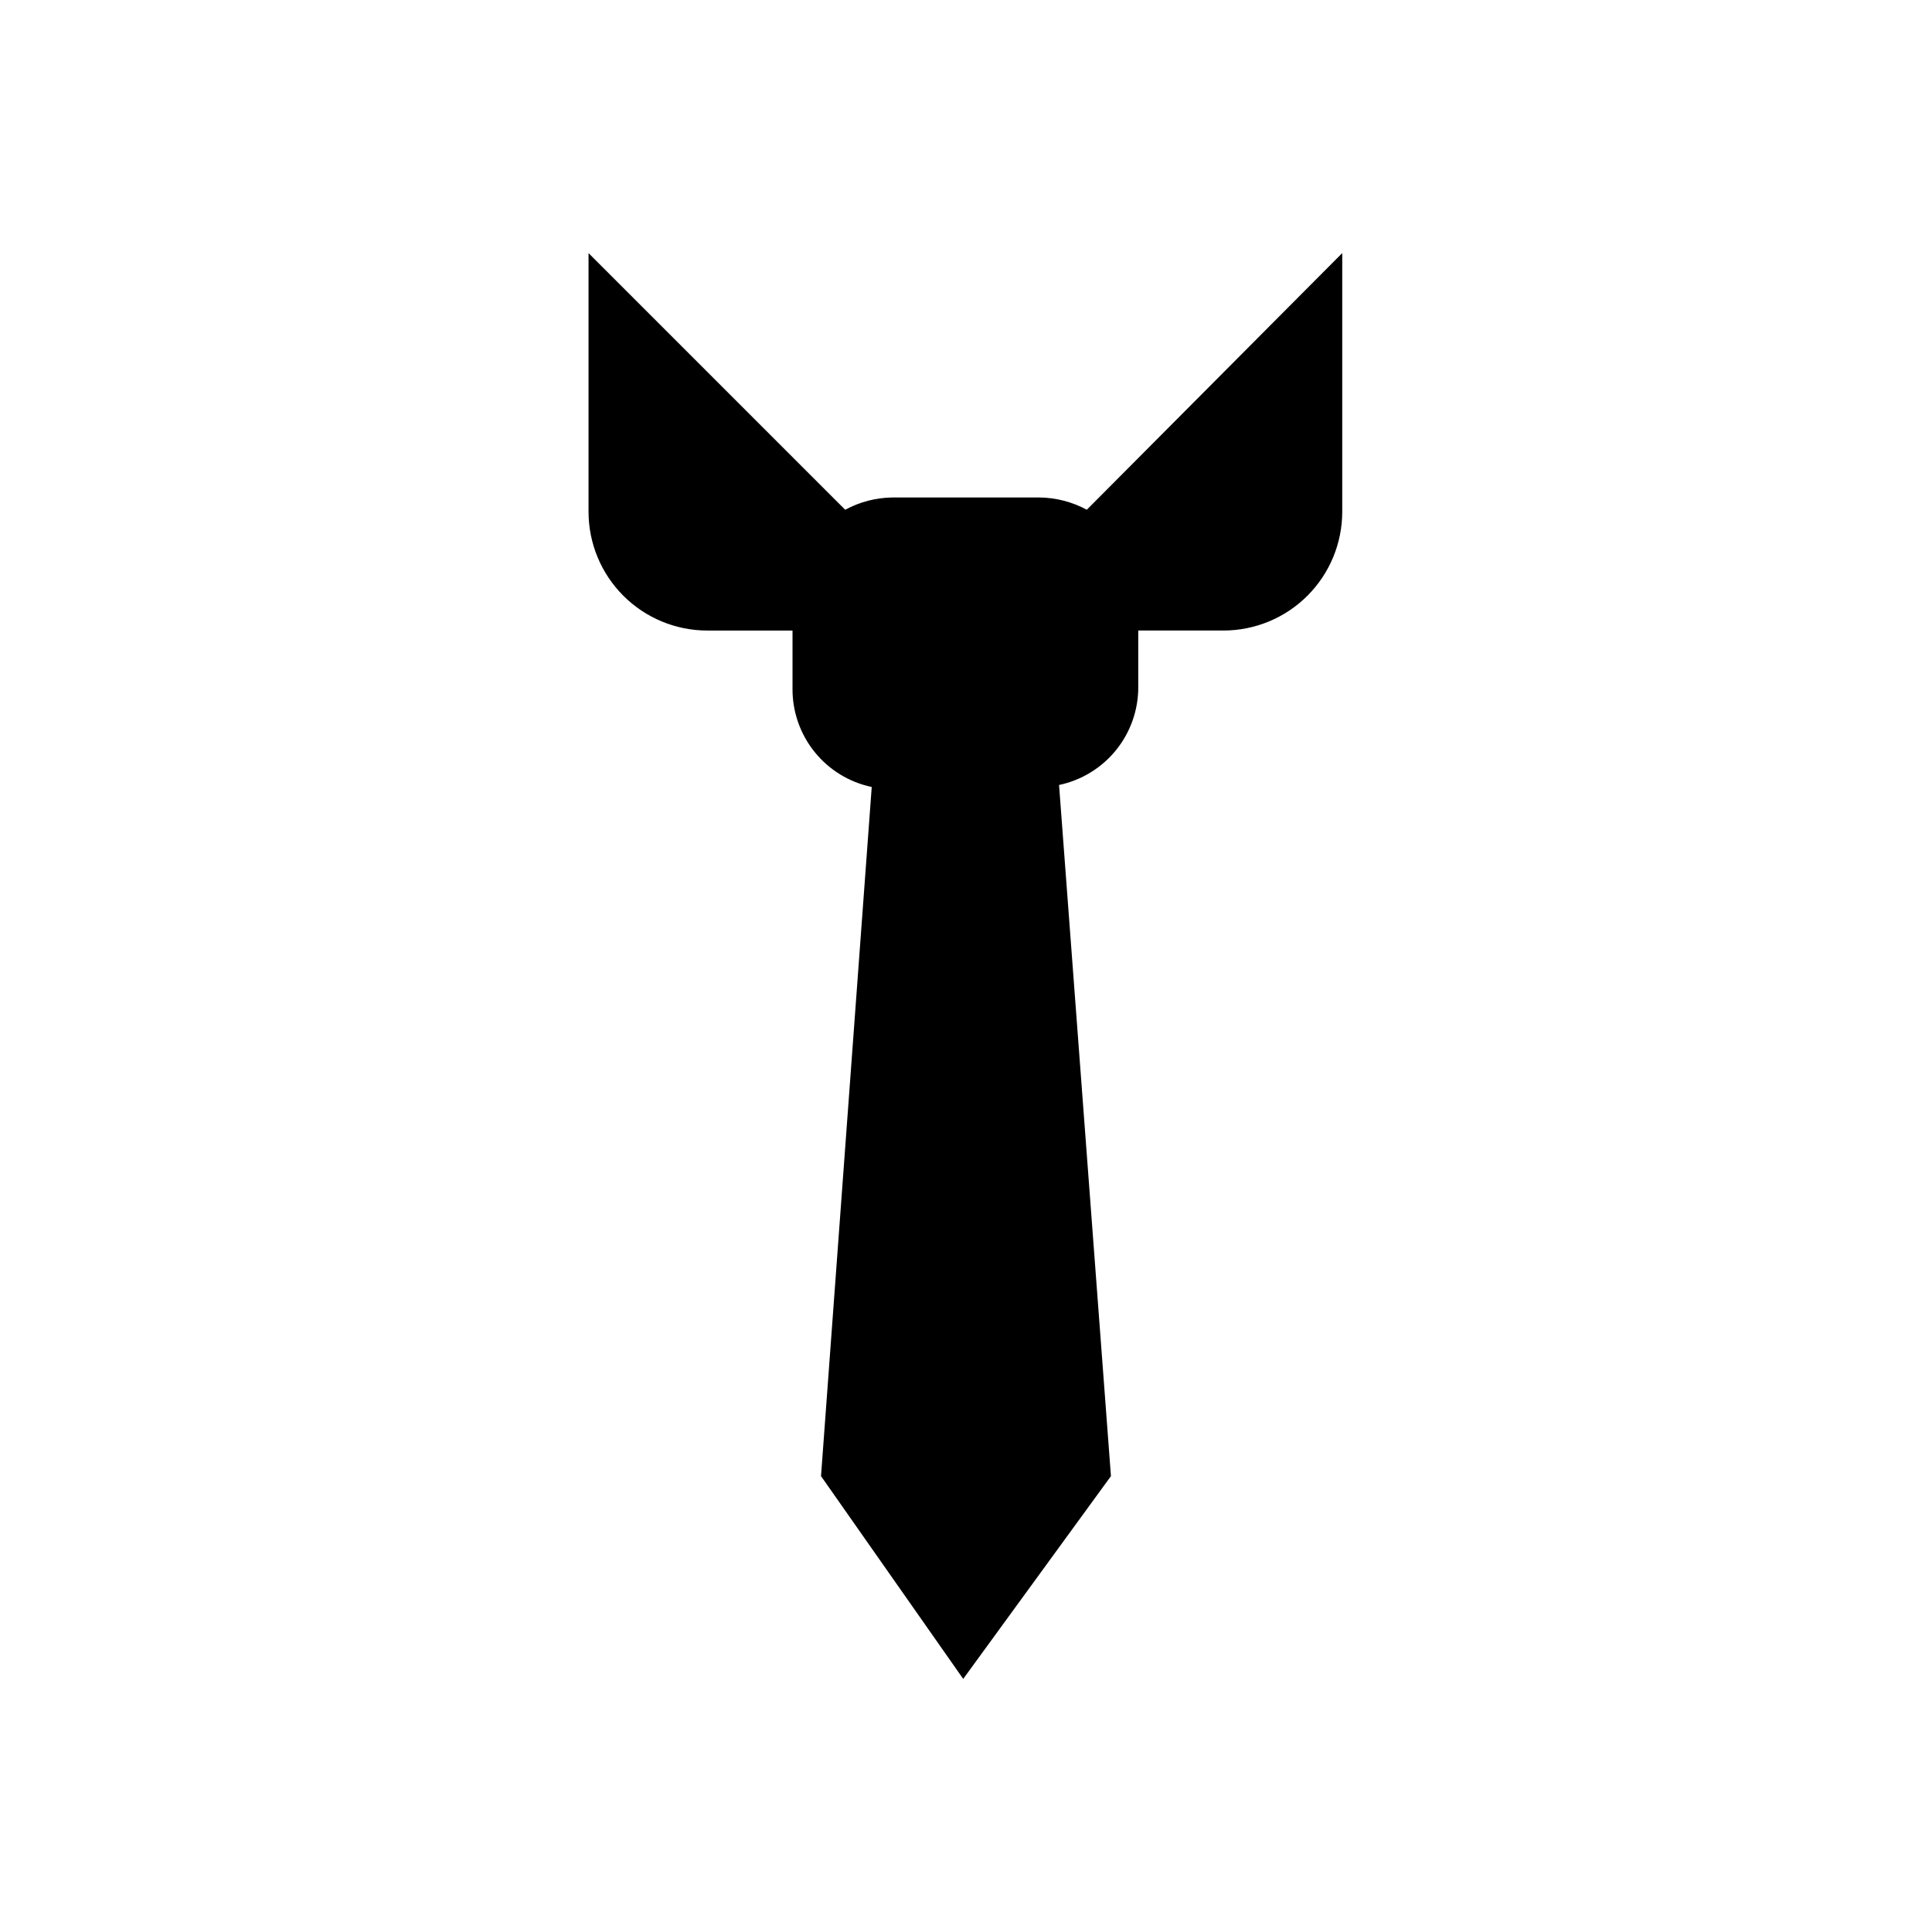
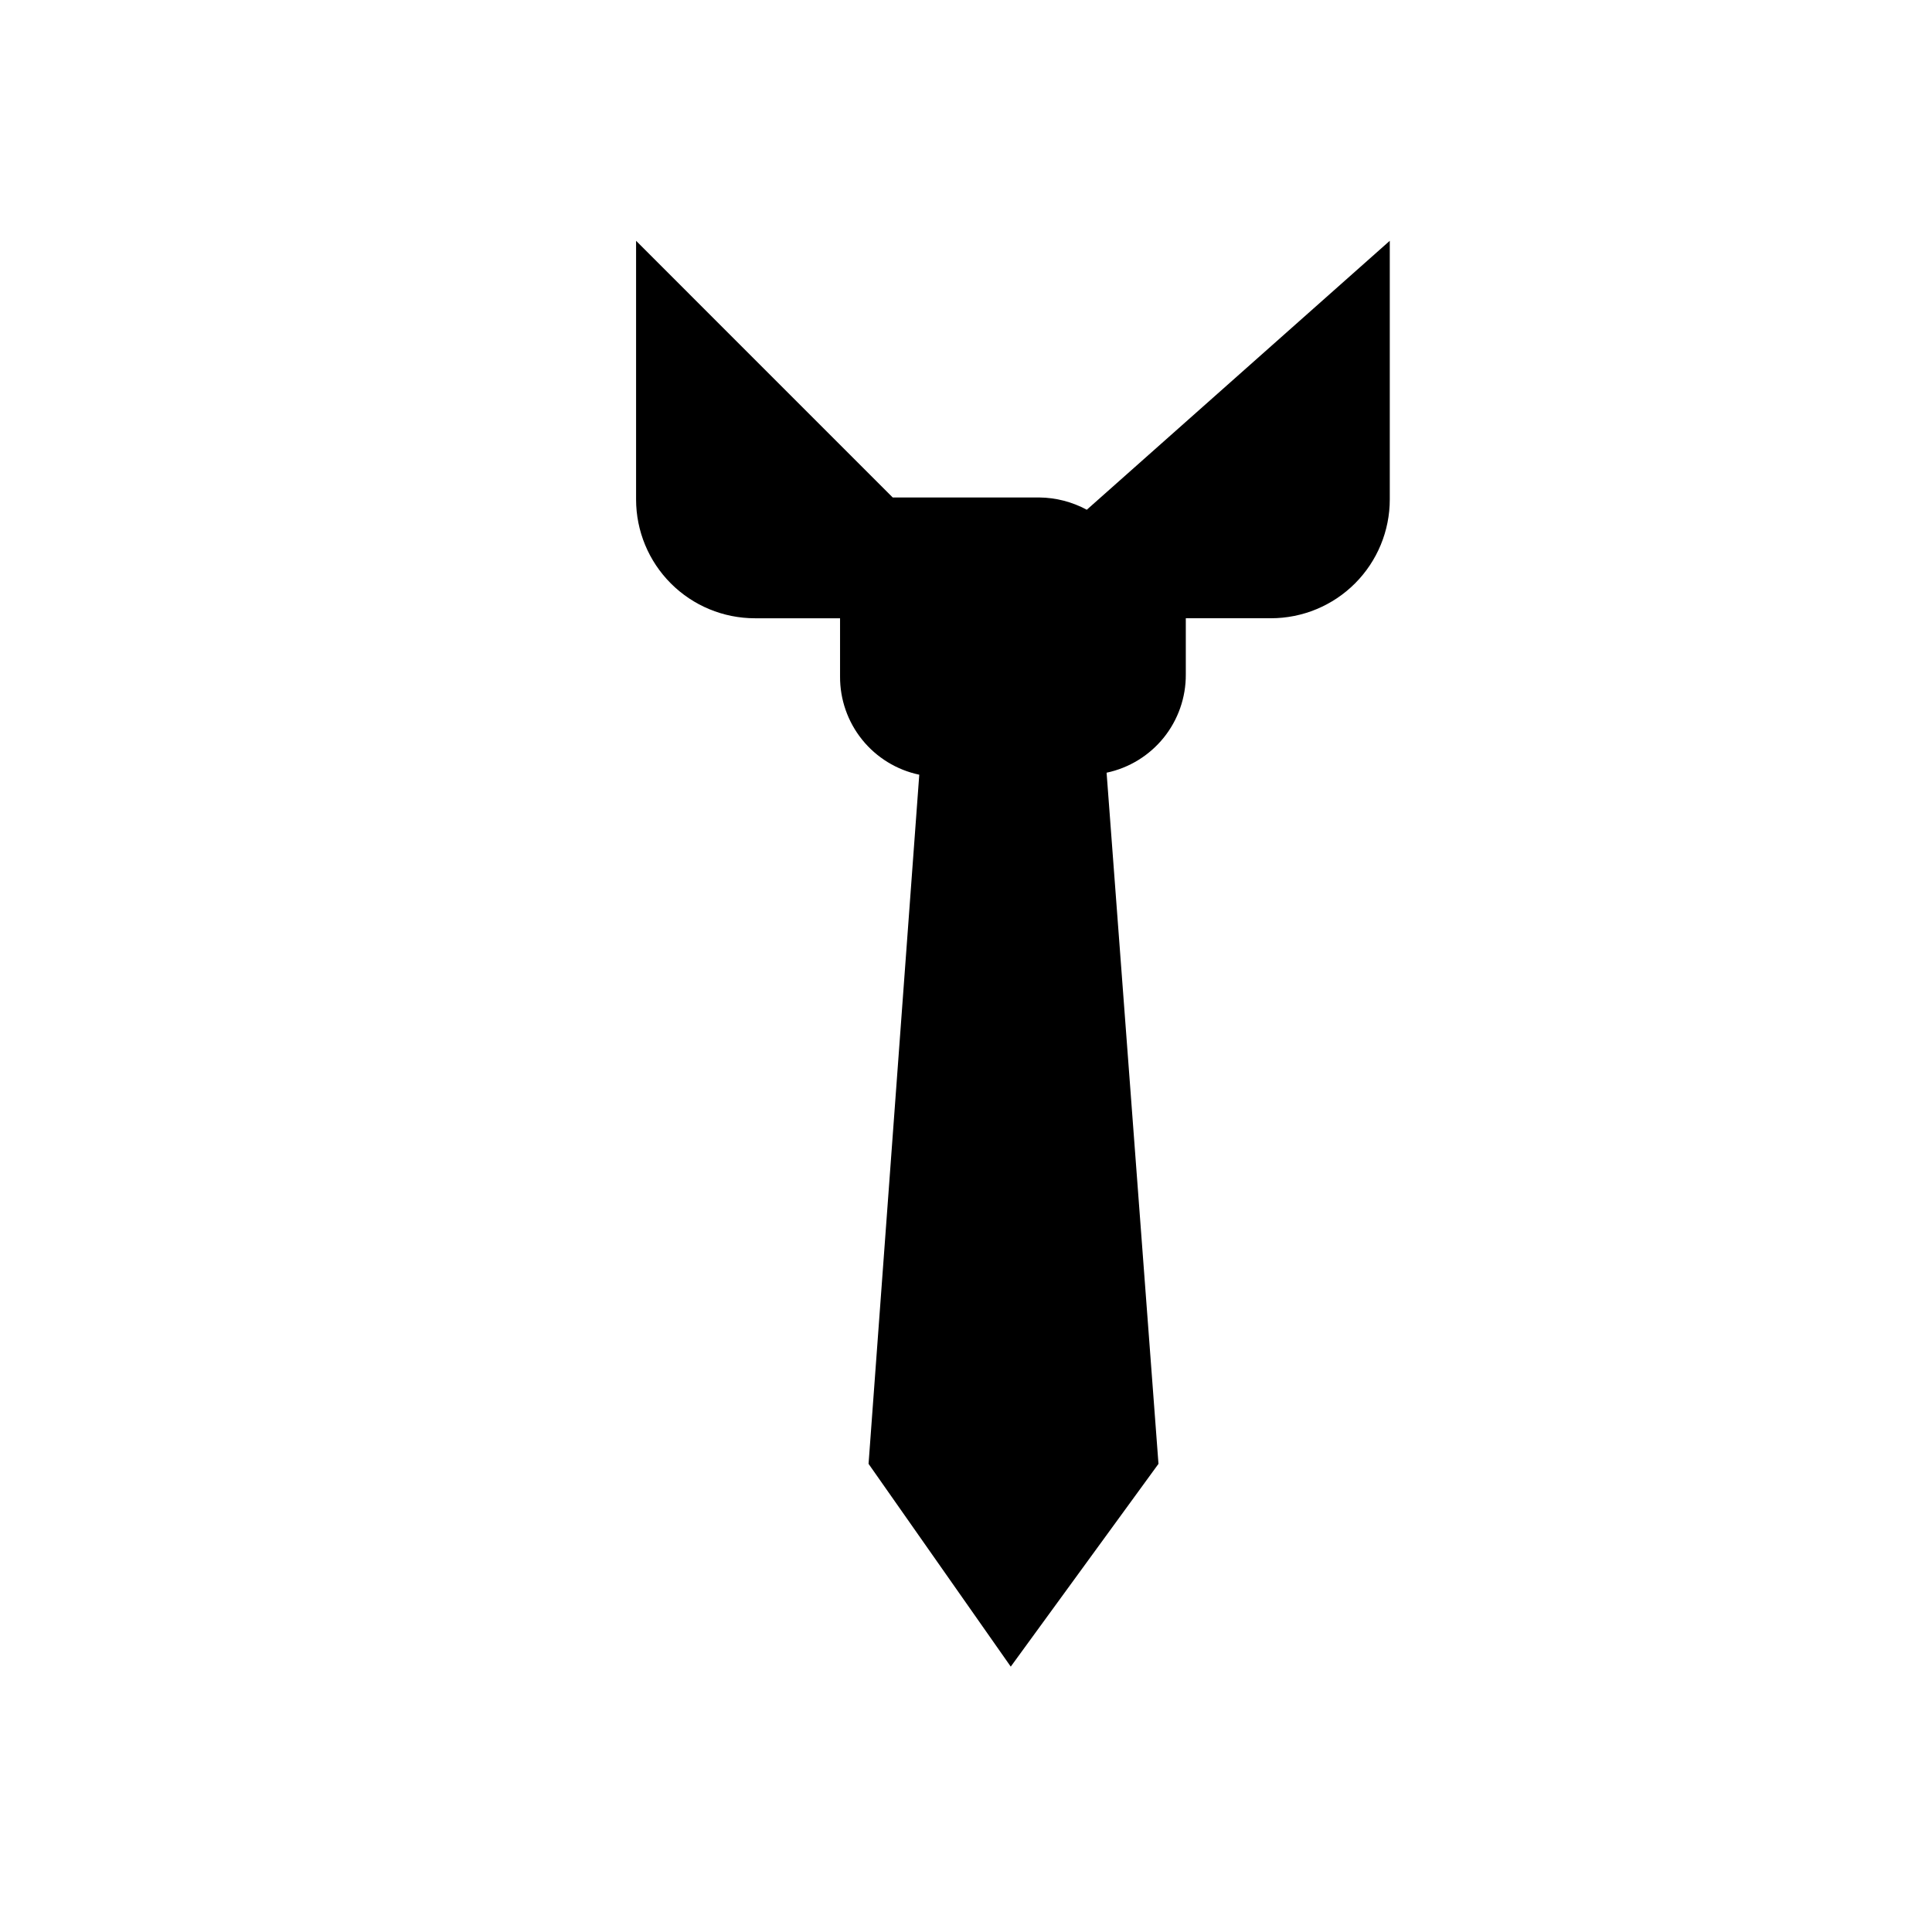
<svg xmlns="http://www.w3.org/2000/svg" fill="#000000" width="800px" height="800px" version="1.1" viewBox="144 144 512 512">
-   <path d="m432.01 279.09c-3.871-2.094-8.195-3.211-12.594-3.254h-38.836c-4.402 0.043-8.727 1.16-12.598 3.254l-68.012-68.016v68.539c0 8.352 3.316 16.359 9.223 22.266 5.902 5.906 13.914 9.223 22.266 9.223h22.566v15.43c-0.035 6.09 2.035 12.008 5.859 16.754 3.824 4.742 9.168 8.02 15.133 9.273l-13.438 182.63 37.684 53.738 39.148-53.738-13.75-183.16c5.961-1.258 11.309-4.535 15.133-9.277 3.824-4.742 5.894-10.66 5.859-16.754v-14.902h22.566c8.352 0 16.359-3.316 22.266-9.223s9.223-13.914 9.223-22.266v-68.539z" />
+   <path d="m432.01 279.09c-3.871-2.094-8.195-3.211-12.594-3.254h-38.836l-68.012-68.016v68.539c0 8.352 3.316 16.359 9.223 22.266 5.902 5.906 13.914 9.223 22.266 9.223h22.566v15.43c-0.035 6.09 2.035 12.008 5.859 16.754 3.824 4.742 9.168 8.02 15.133 9.273l-13.438 182.63 37.684 53.738 39.148-53.738-13.75-183.16c5.961-1.258 11.309-4.535 15.133-9.277 3.824-4.742 5.894-10.66 5.859-16.754v-14.902h22.566c8.352 0 16.359-3.316 22.266-9.223s9.223-13.914 9.223-22.266v-68.539z" />
</svg>